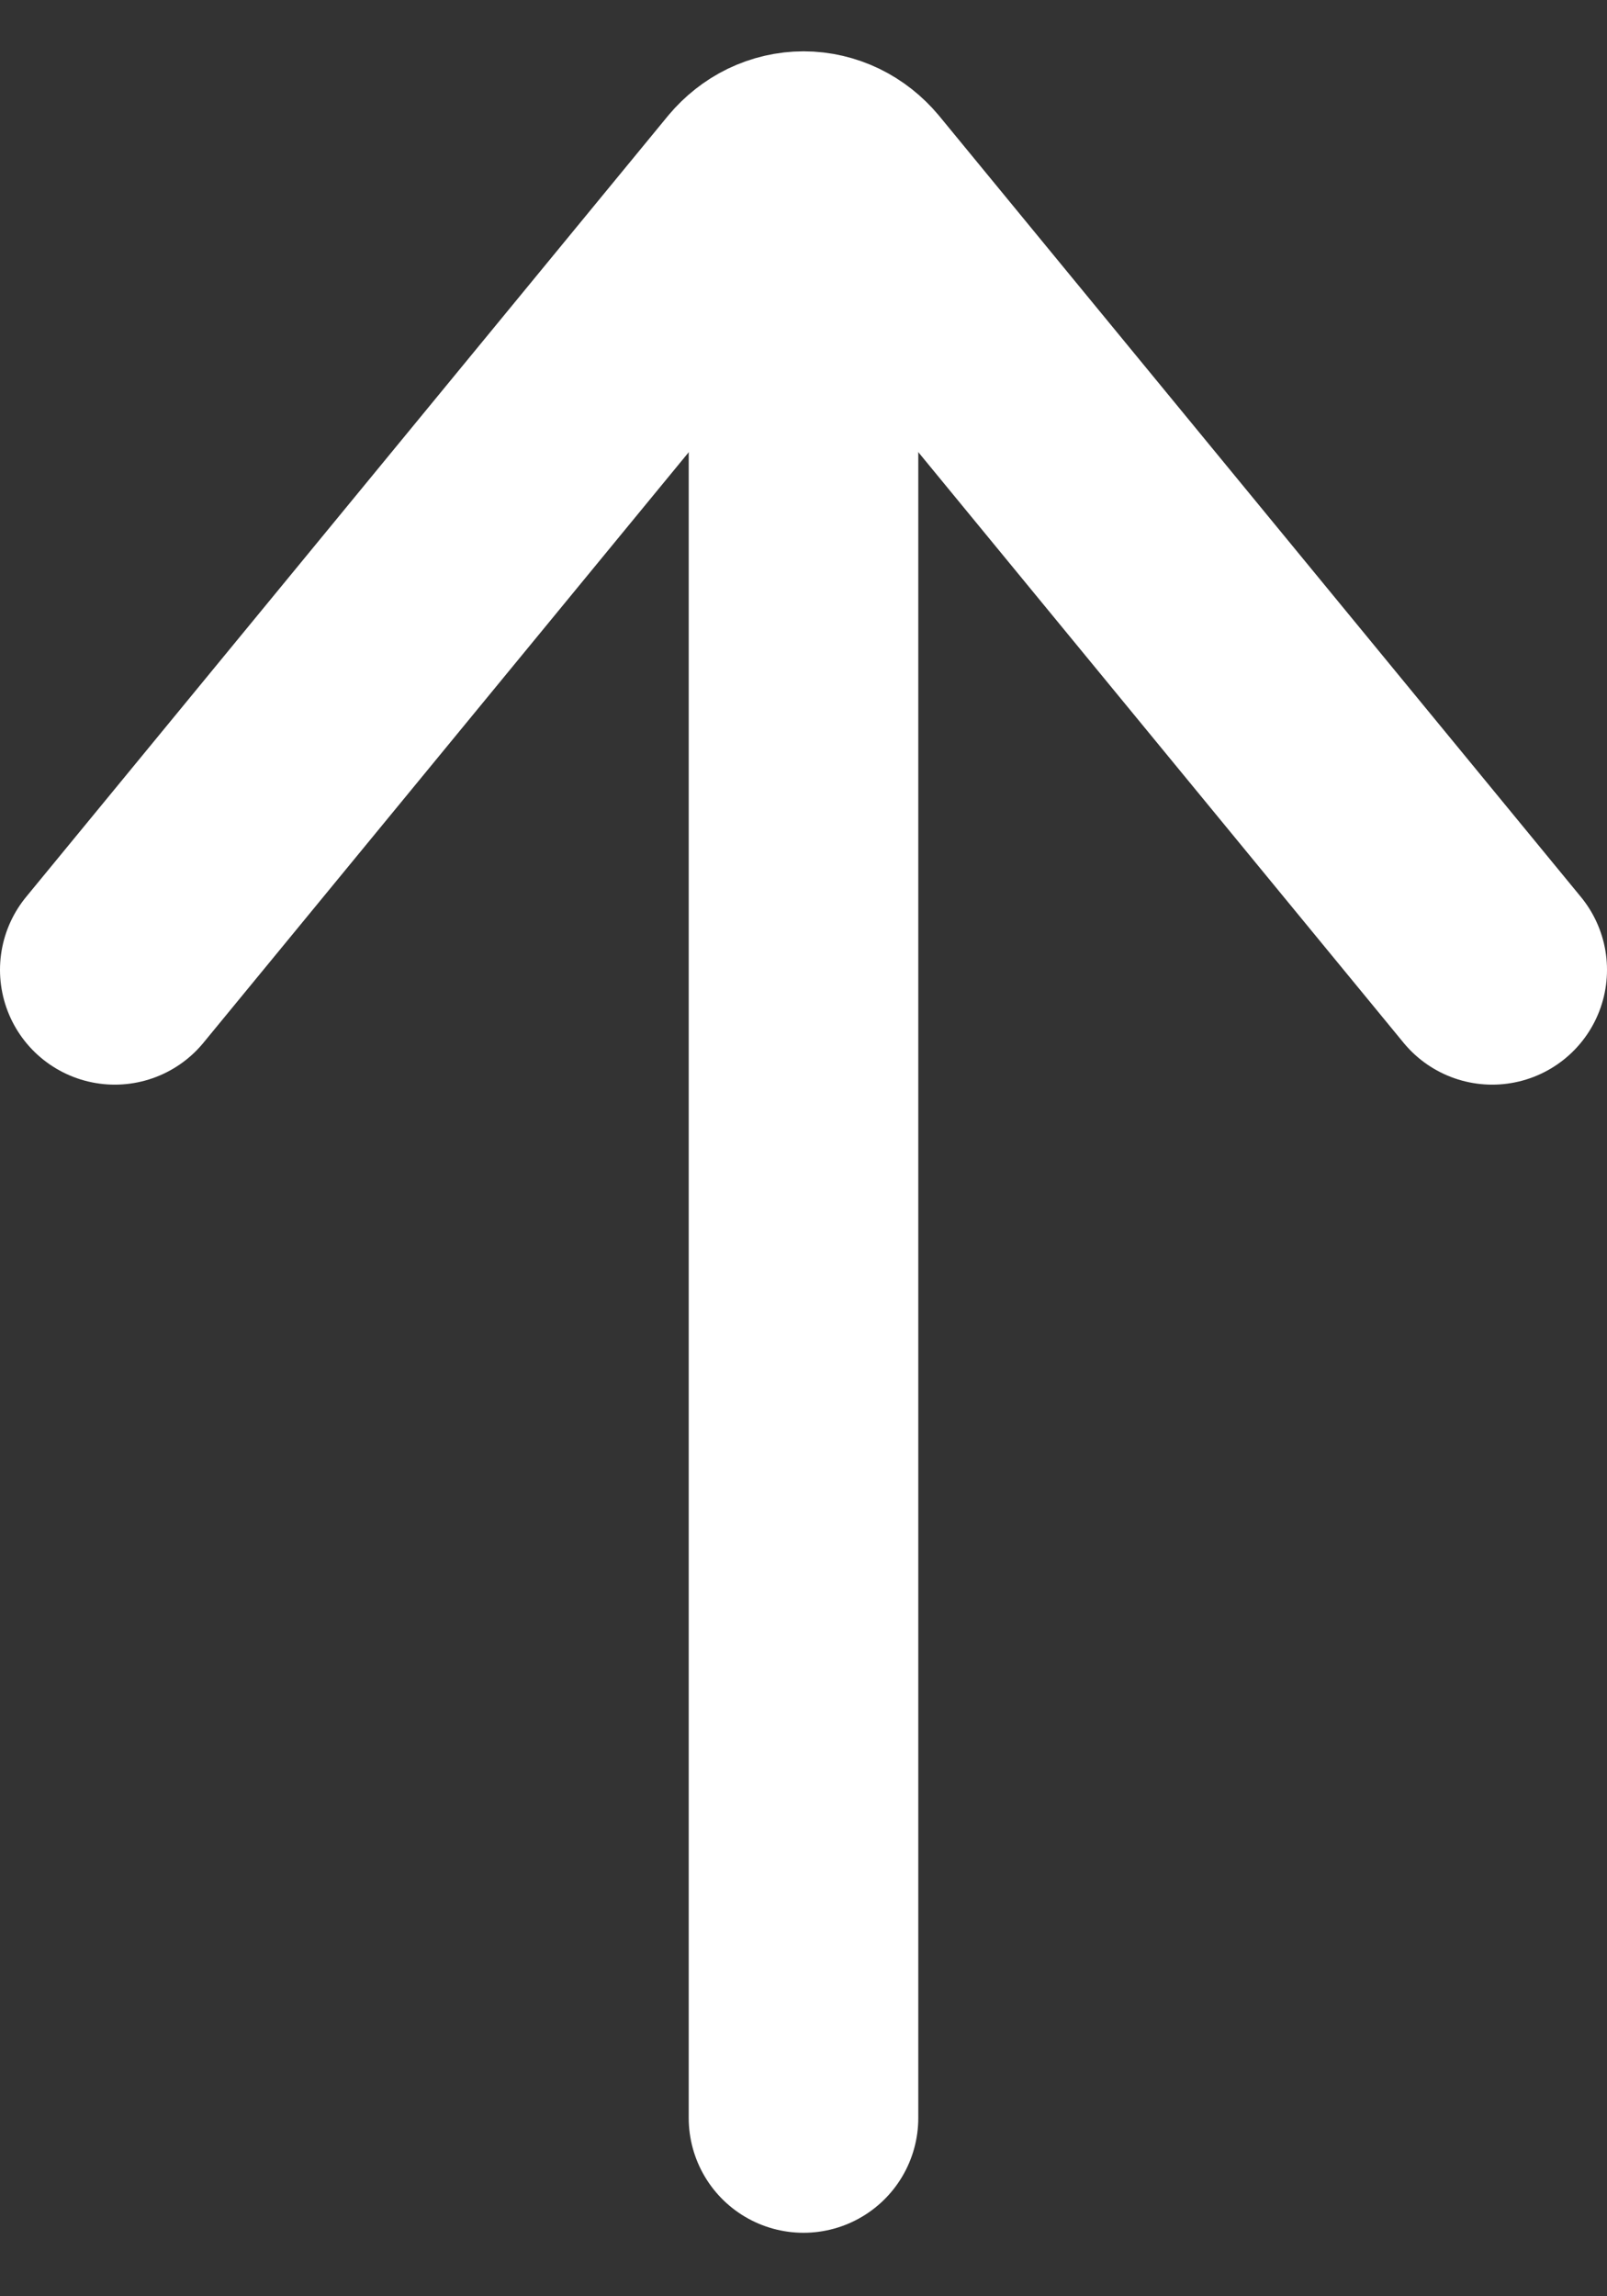
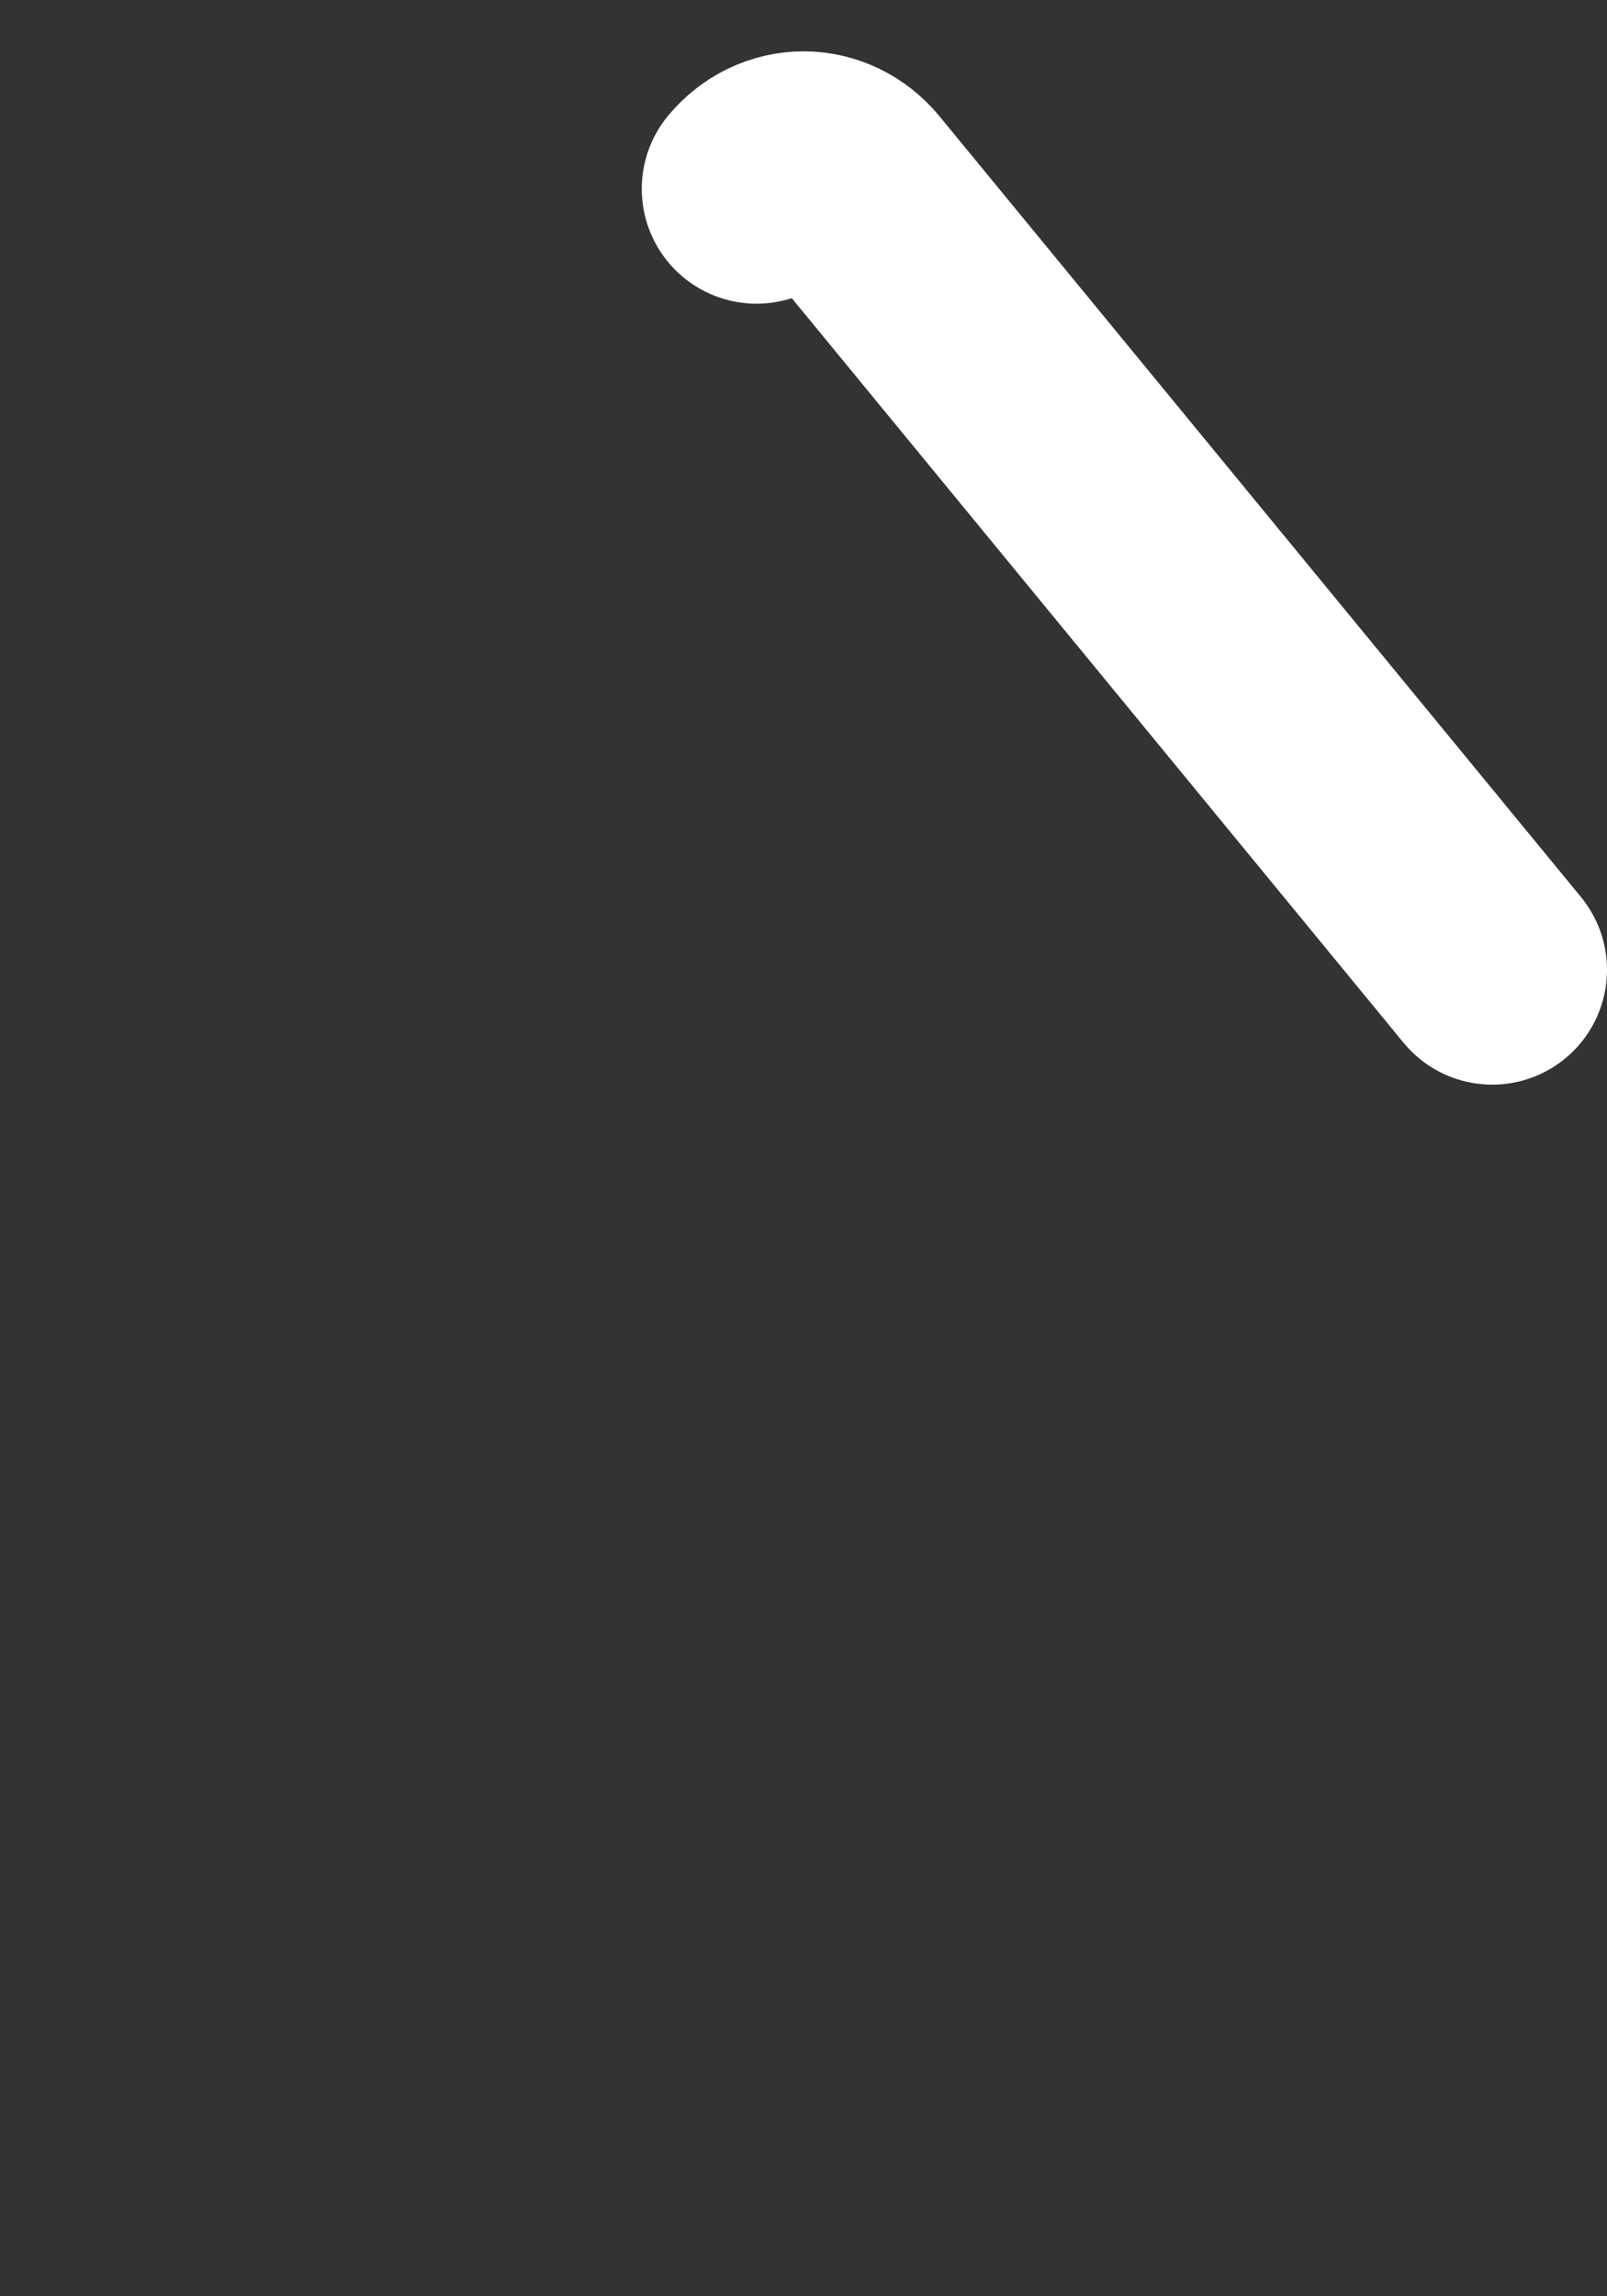
<svg xmlns="http://www.w3.org/2000/svg" width="14" height="20" viewBox="0 0 14 20" fill="none">
  <rect x="0" y="0" width="14" height="20" fill="#333333" stroke="none" />
-   <path d="M7 2.447L7 18.447" stroke="white" stroke-width="2" stroke-linecap="round" stroke-linejoin="round" />
-   <path d="M13 8.447L7.41 1.645C7.358 1.583 7.295 1.533 7.225 1.499C7.154 1.465 7.078 1.447 7.001 1.447C6.923 1.447 6.847 1.465 6.776 1.499C6.706 1.533 6.643 1.583 6.591 1.645L1 8.447" stroke="white" stroke-width="2" stroke-linecap="round" stroke-linejoin="round" />
+   <path d="M13 8.447L7.41 1.645C7.358 1.583 7.295 1.533 7.225 1.499C7.154 1.465 7.078 1.447 7.001 1.447C6.923 1.447 6.847 1.465 6.776 1.499C6.706 1.533 6.643 1.583 6.591 1.645" stroke="white" stroke-width="2" stroke-linecap="round" stroke-linejoin="round" />
</svg>